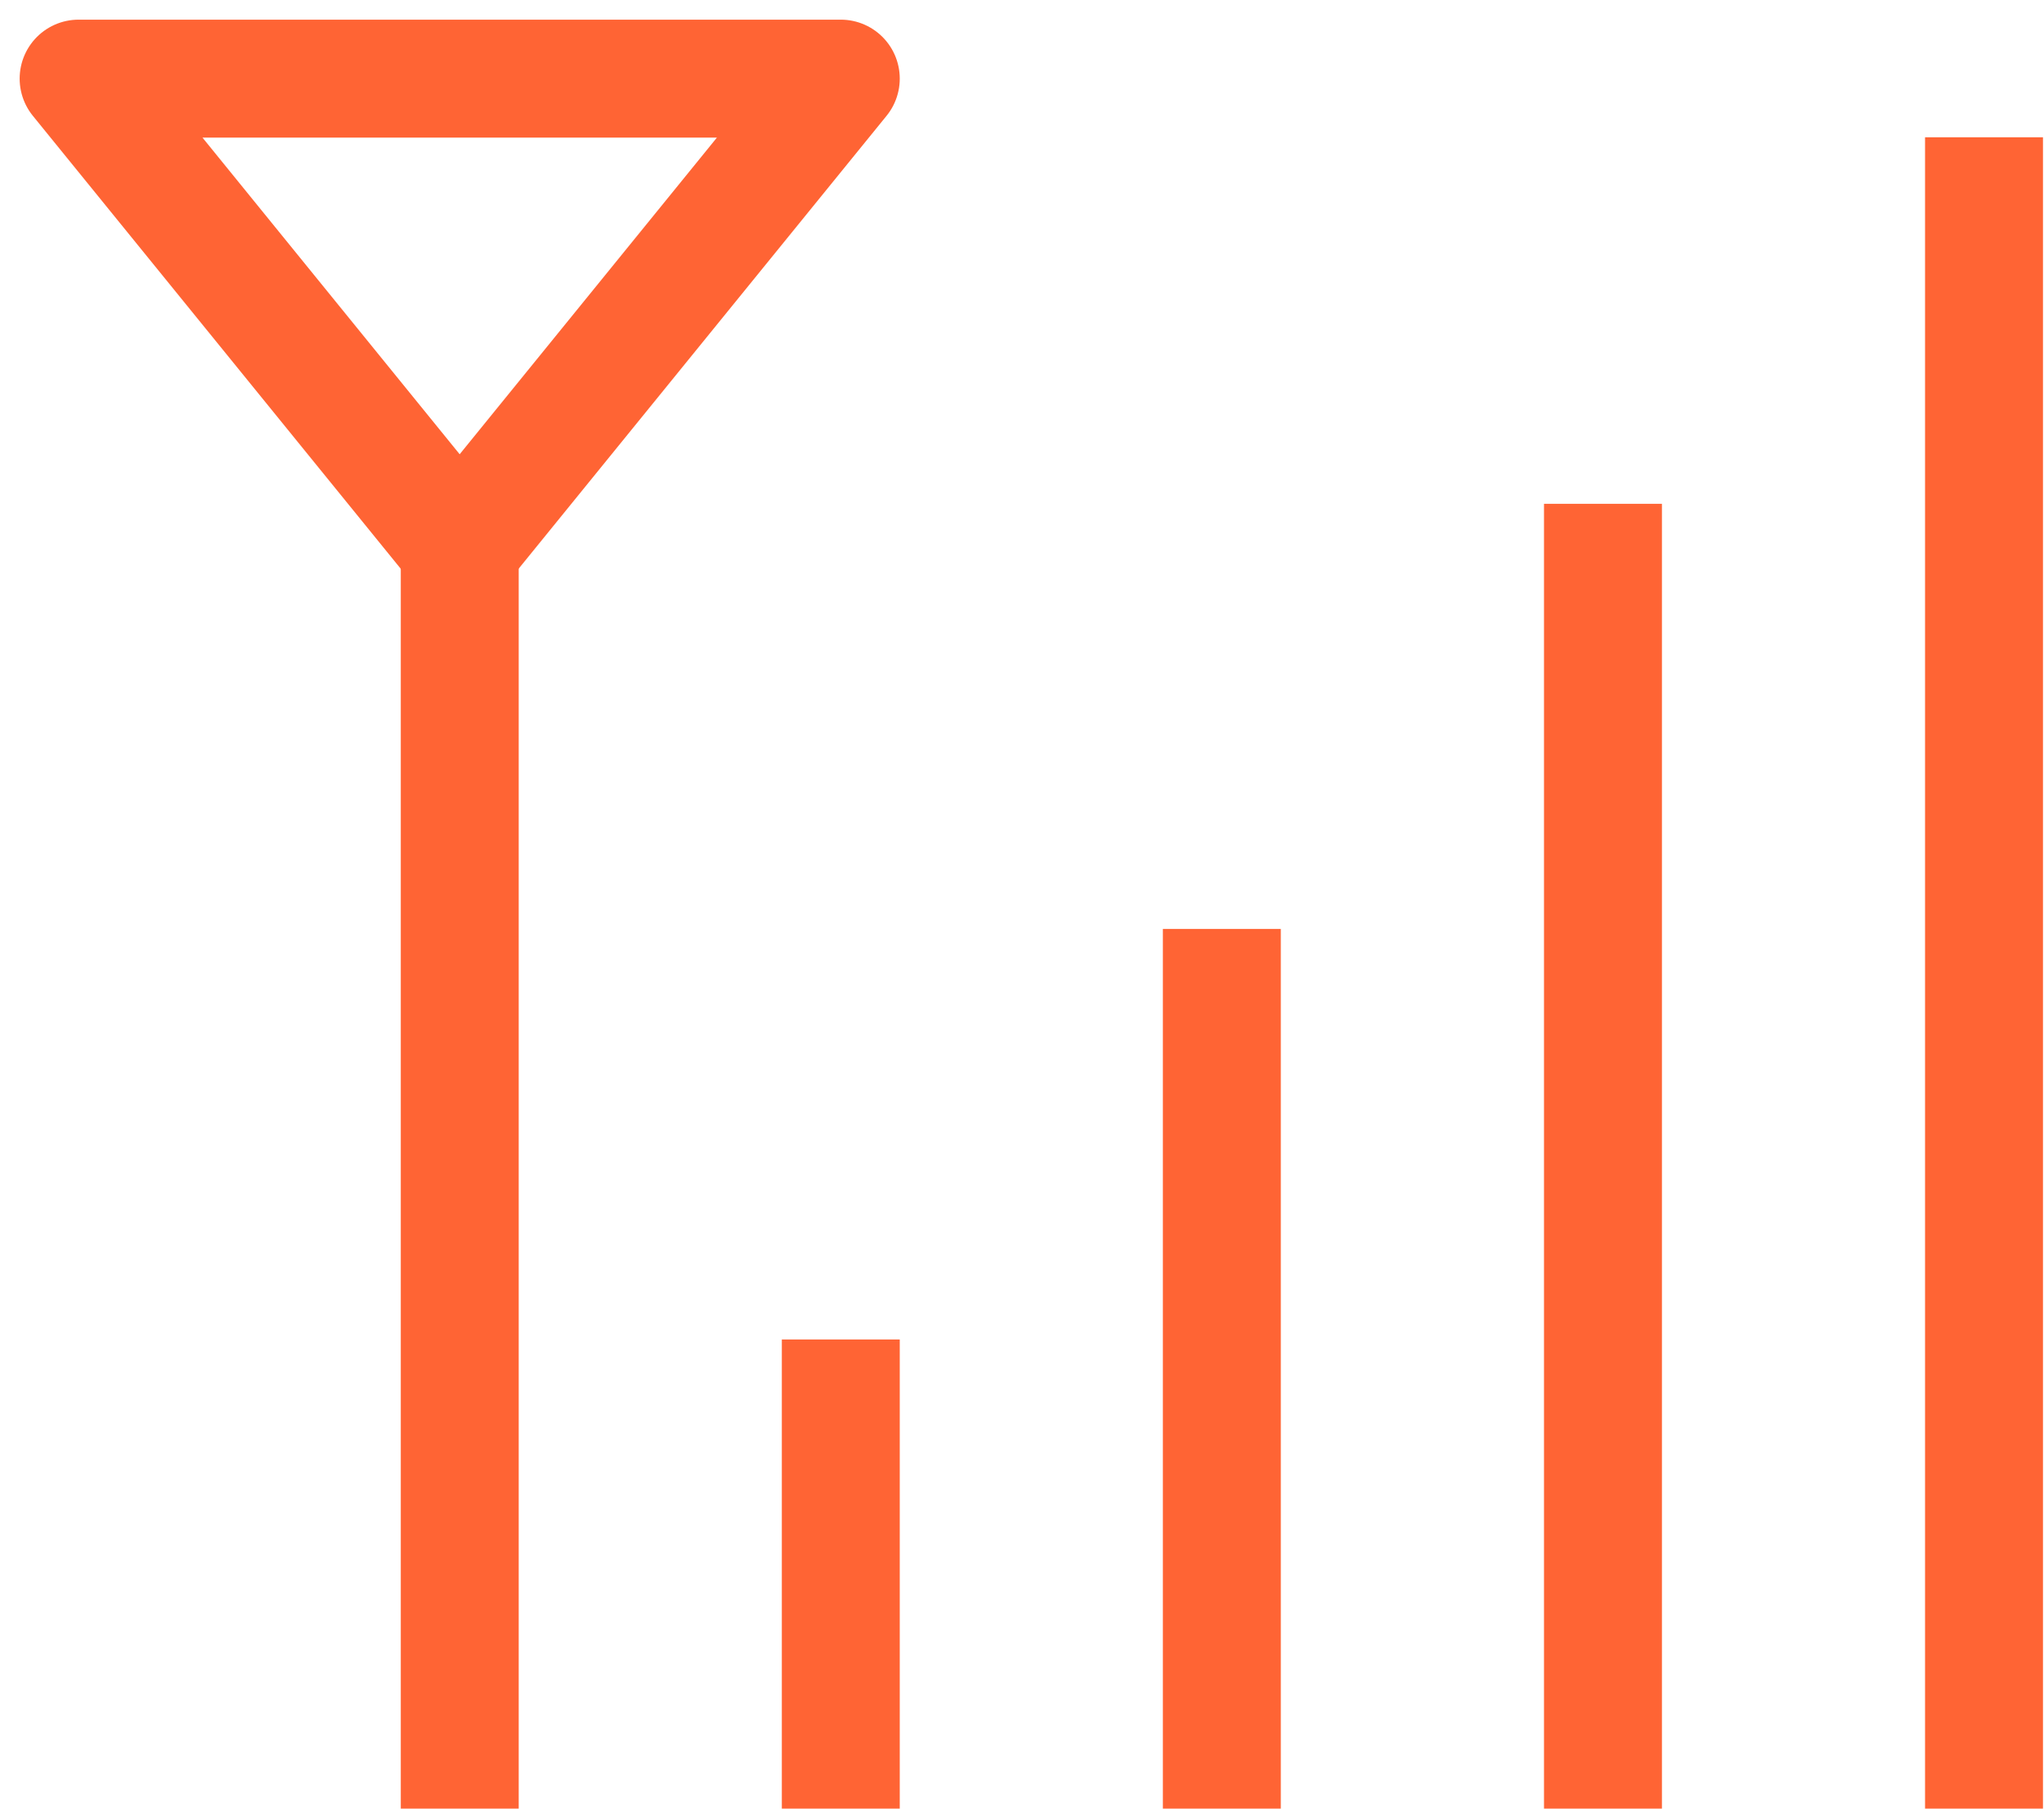
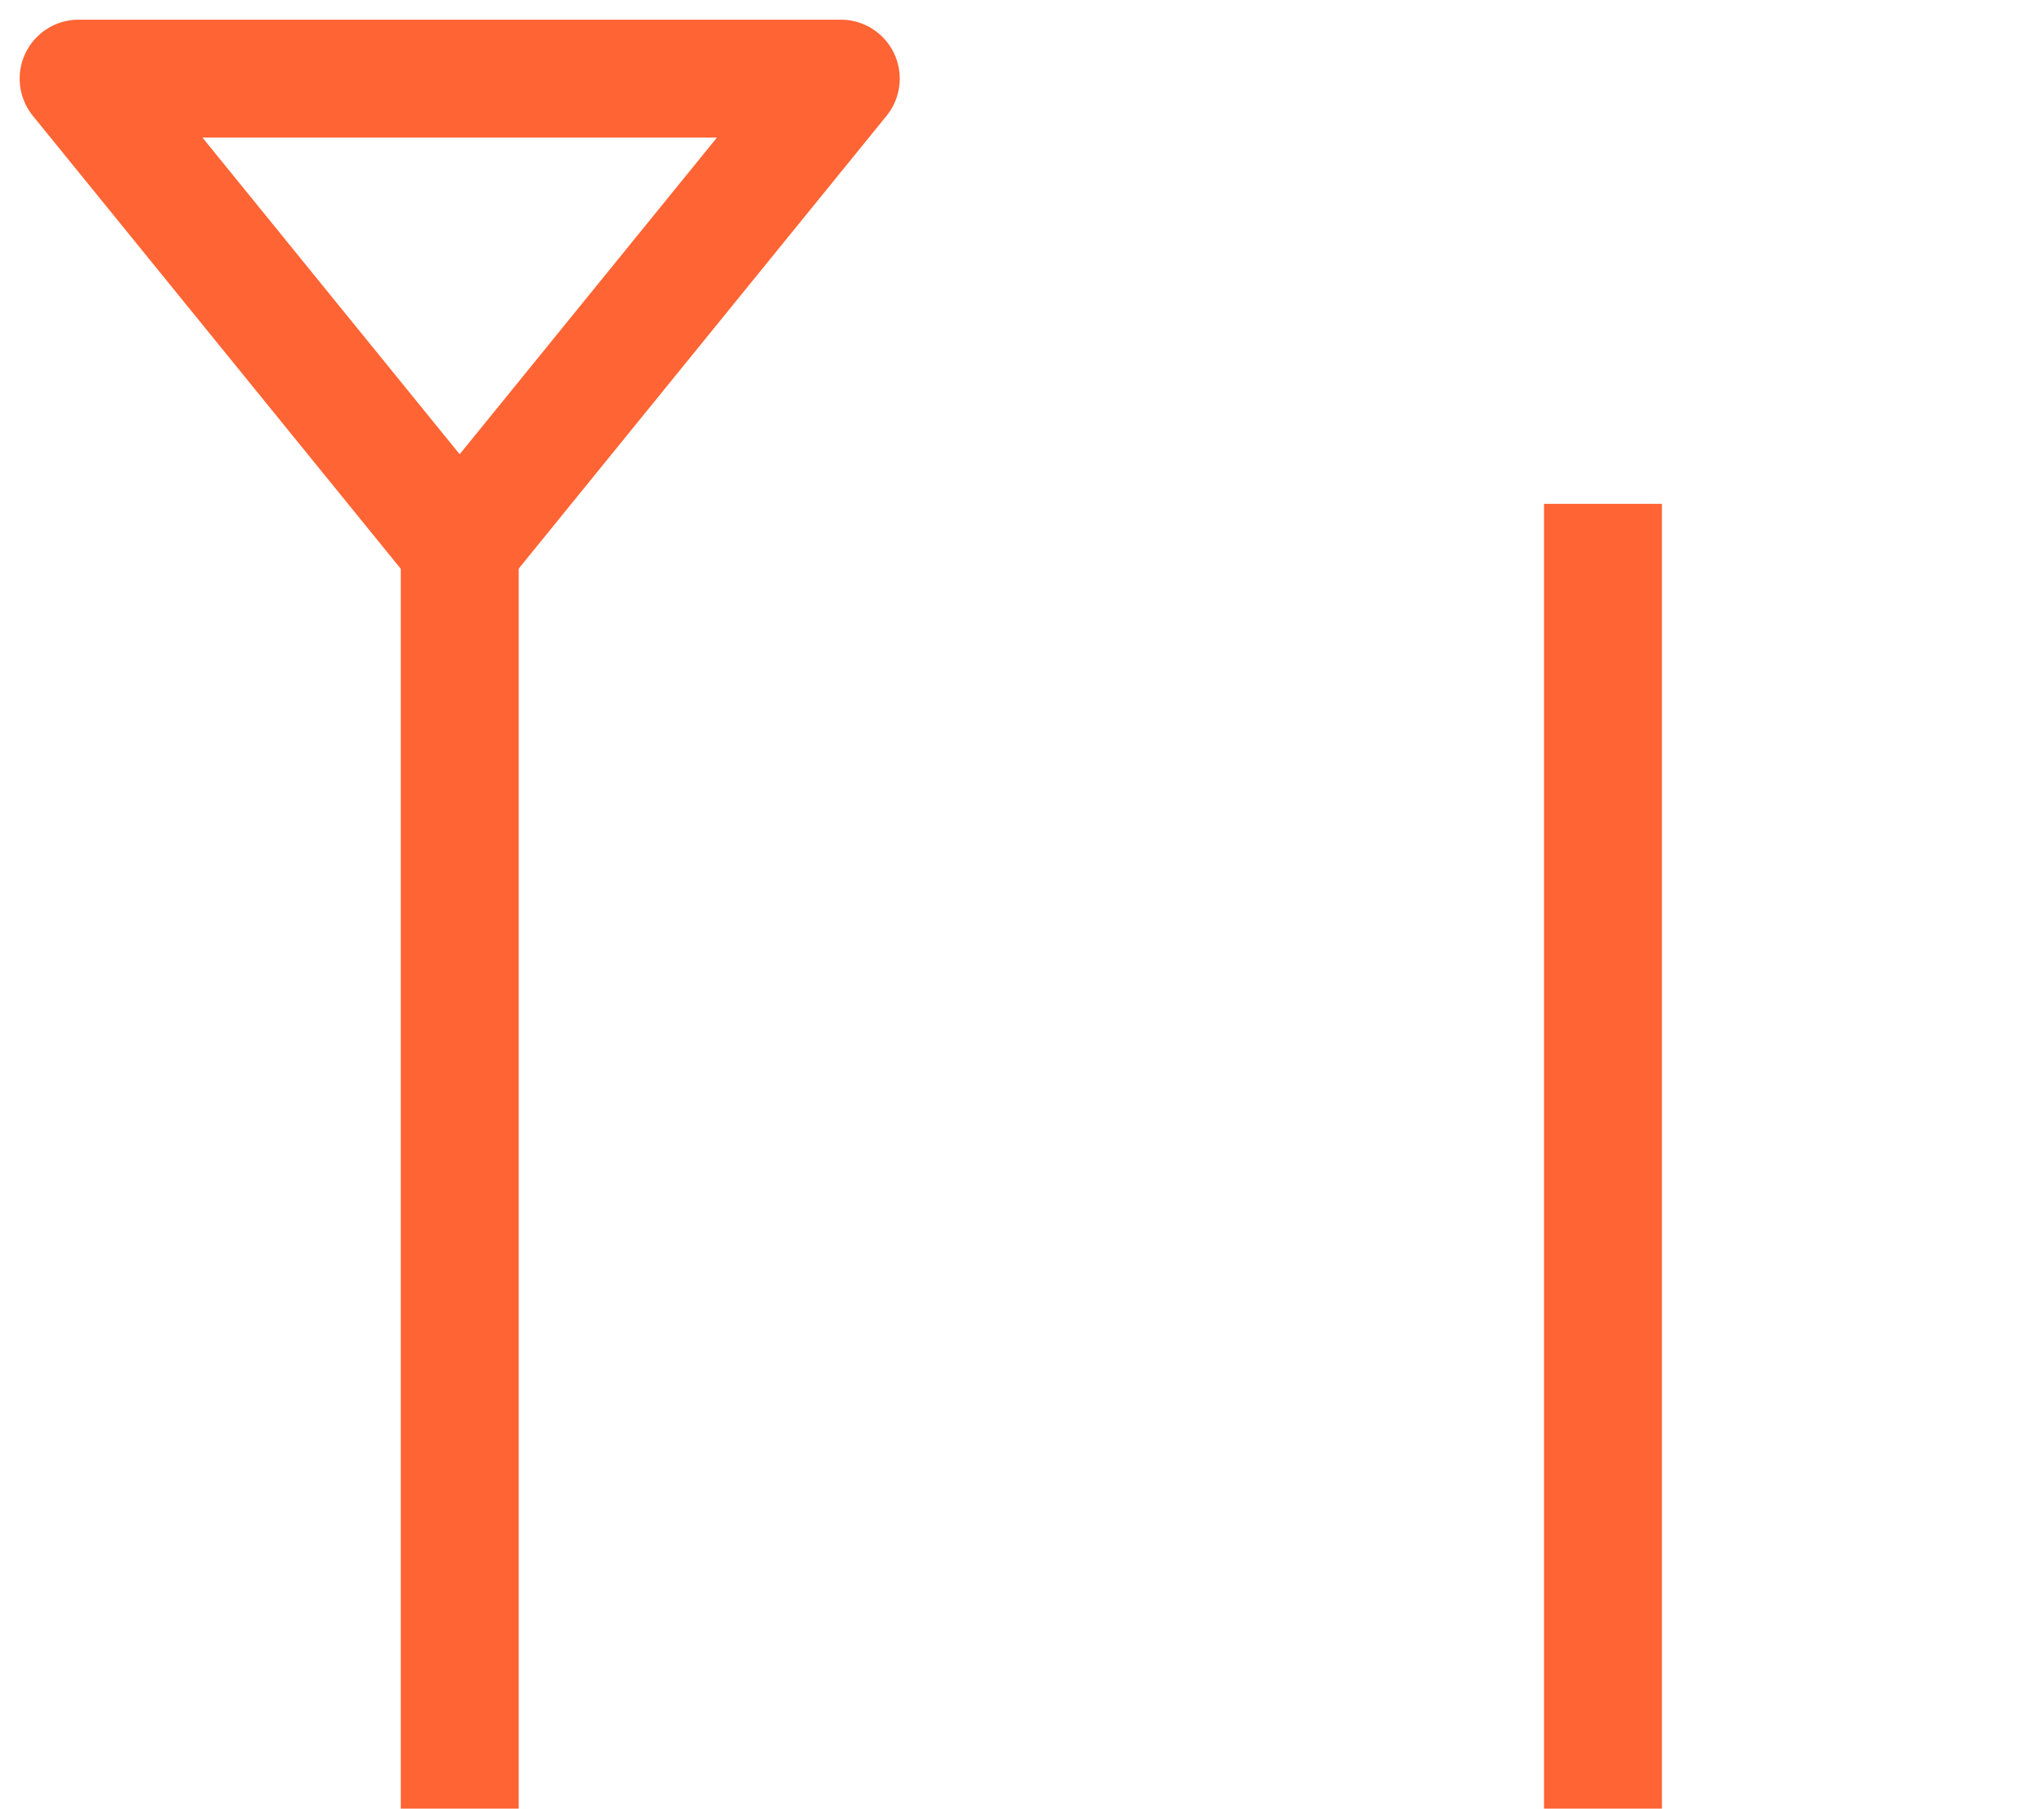
<svg xmlns="http://www.w3.org/2000/svg" width="26" height="23" viewBox="0 0 26 23" fill="none">
  <path d="M5.847 6.966L1 1H10.695L5.847 6.966Z" stroke="#FF6434" stroke-width="1.5" stroke-linejoin="round" />
  <path d="M5.848 23V6.966" stroke="#FF6434" stroke-width="1.5" stroke-linejoin="round" />
-   <path d="M10.695 23V17.034" stroke="#FF6434" stroke-width="1.5" stroke-linejoin="round" />
-   <path d="M15.542 23V11.813" stroke="#FF6434" stroke-width="1.5" stroke-linejoin="round" />
  <path d="M20.39 23V6.407" stroke="#FF6434" stroke-width="1.5" stroke-linejoin="round" />
-   <path d="M25.237 23V1.746" stroke="#FF6434" stroke-width="1.5" stroke-linejoin="round" />
</svg>